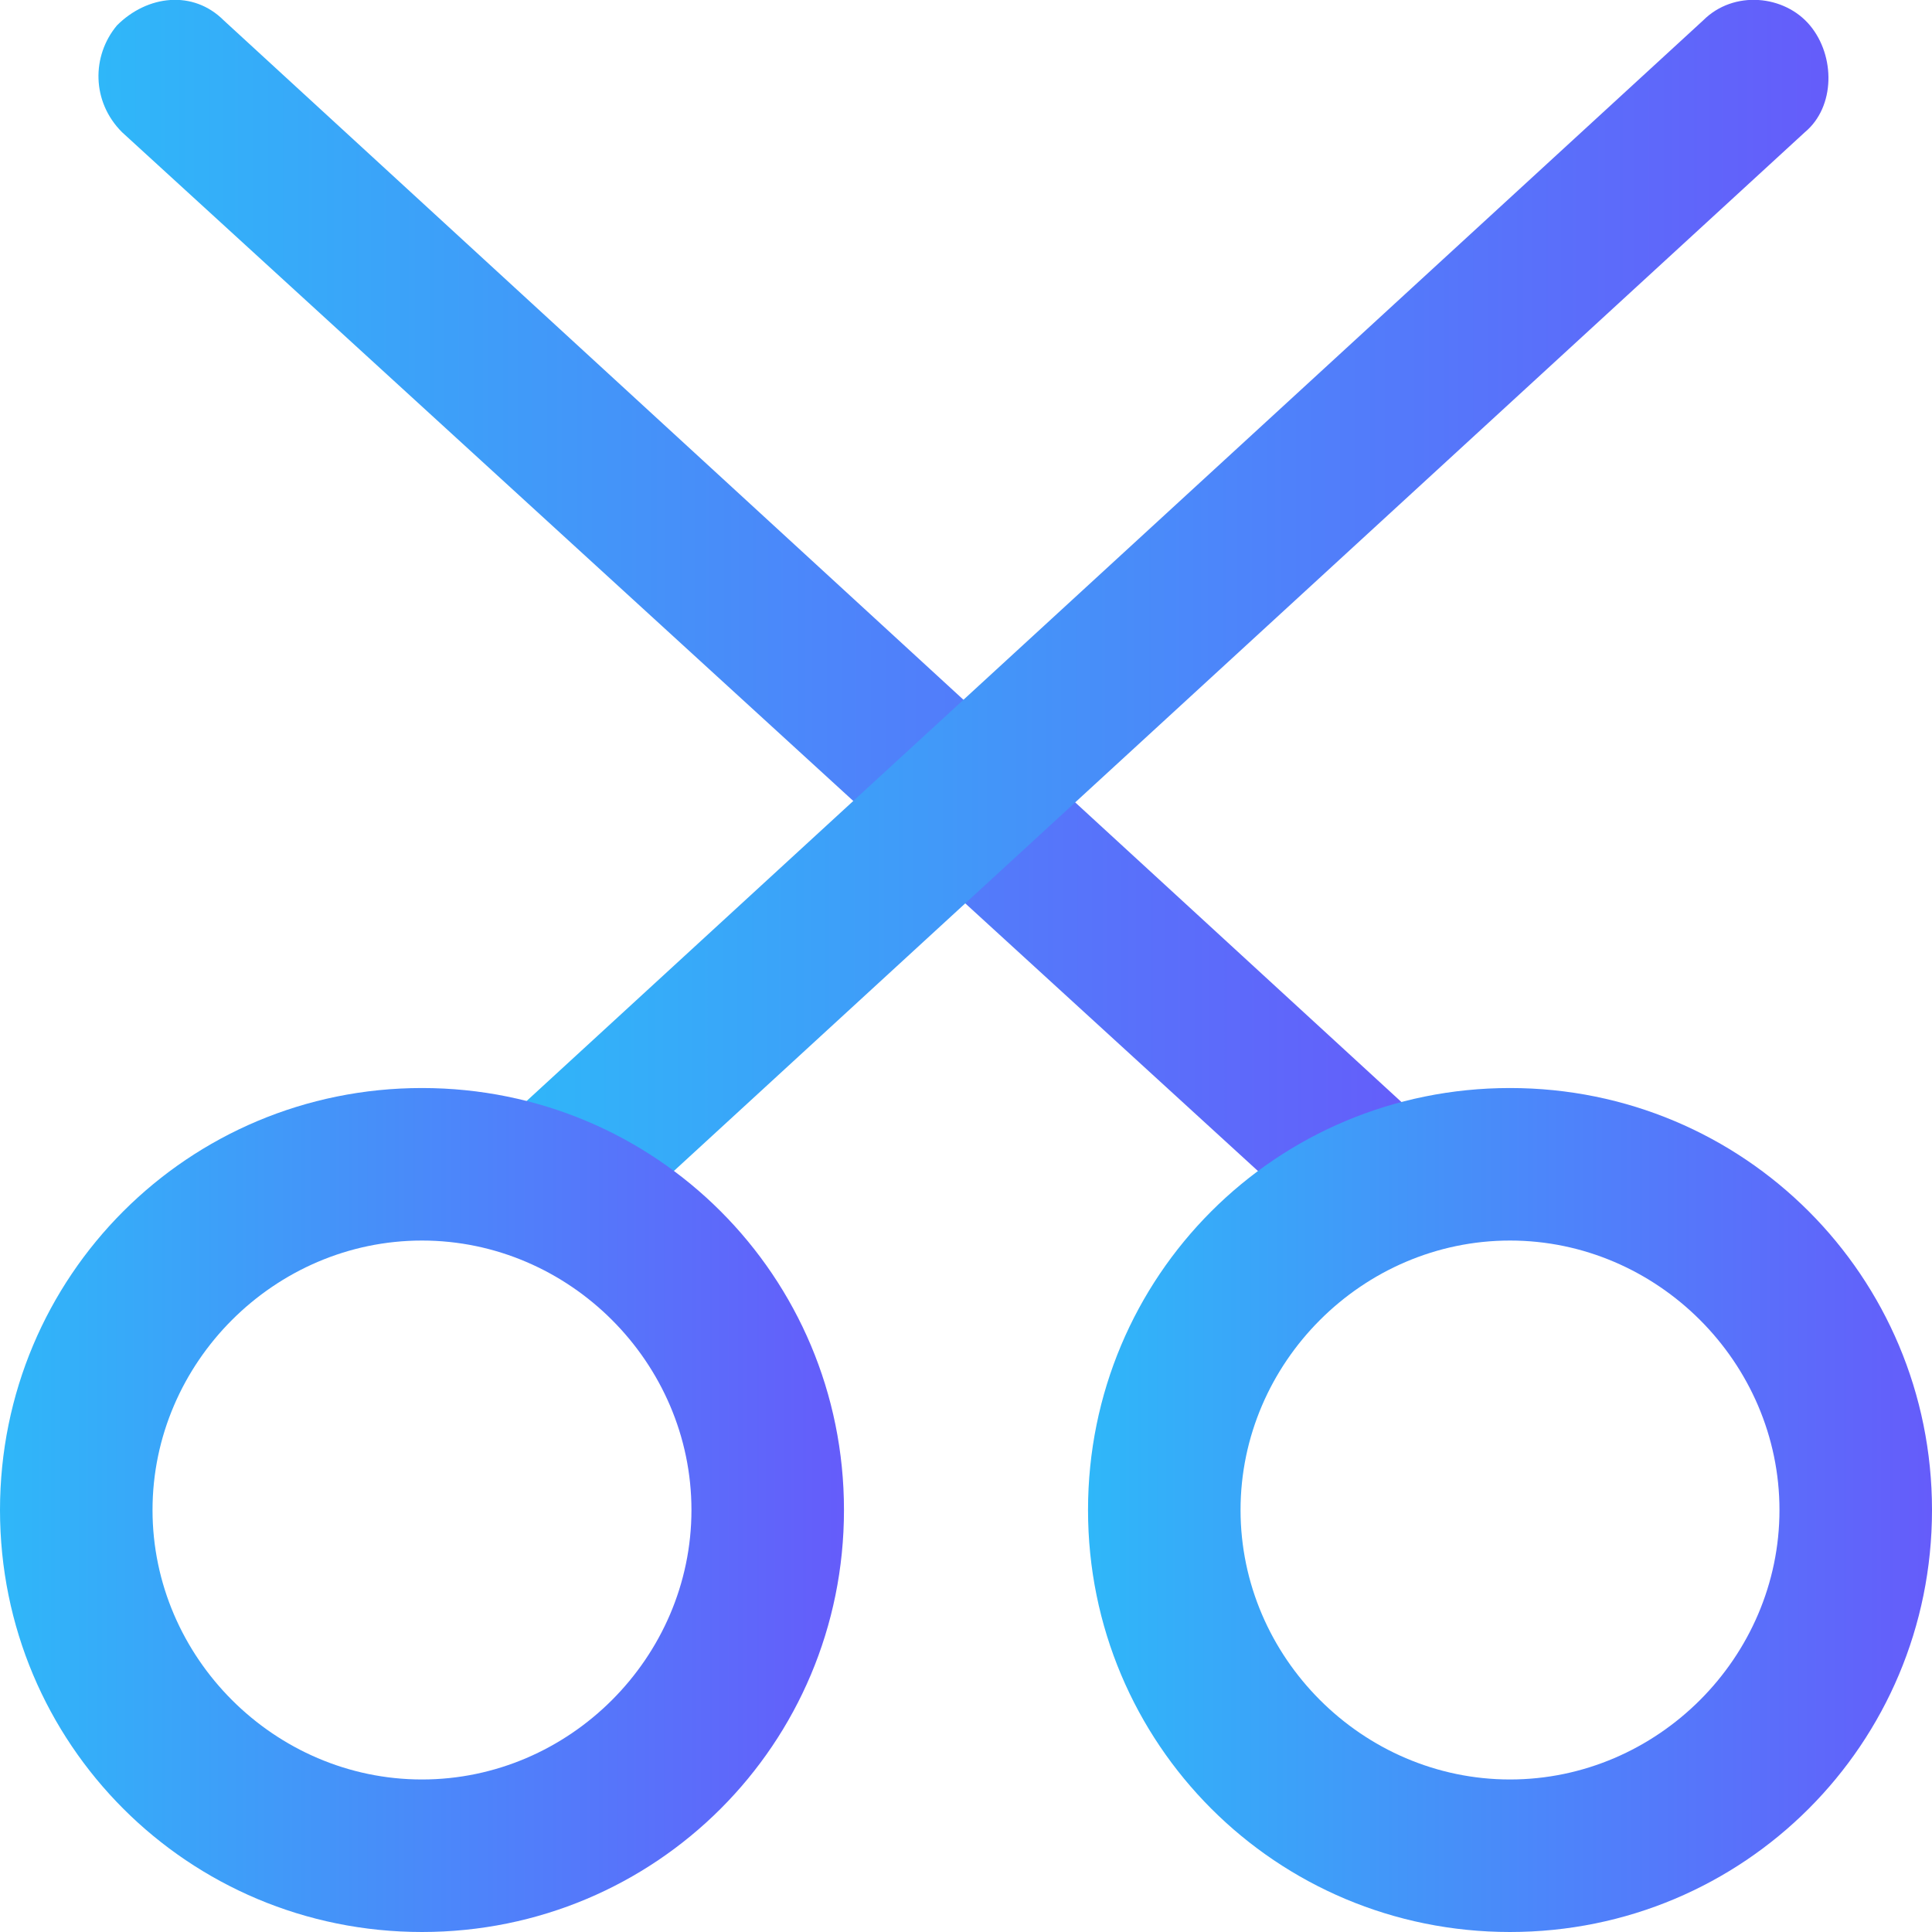
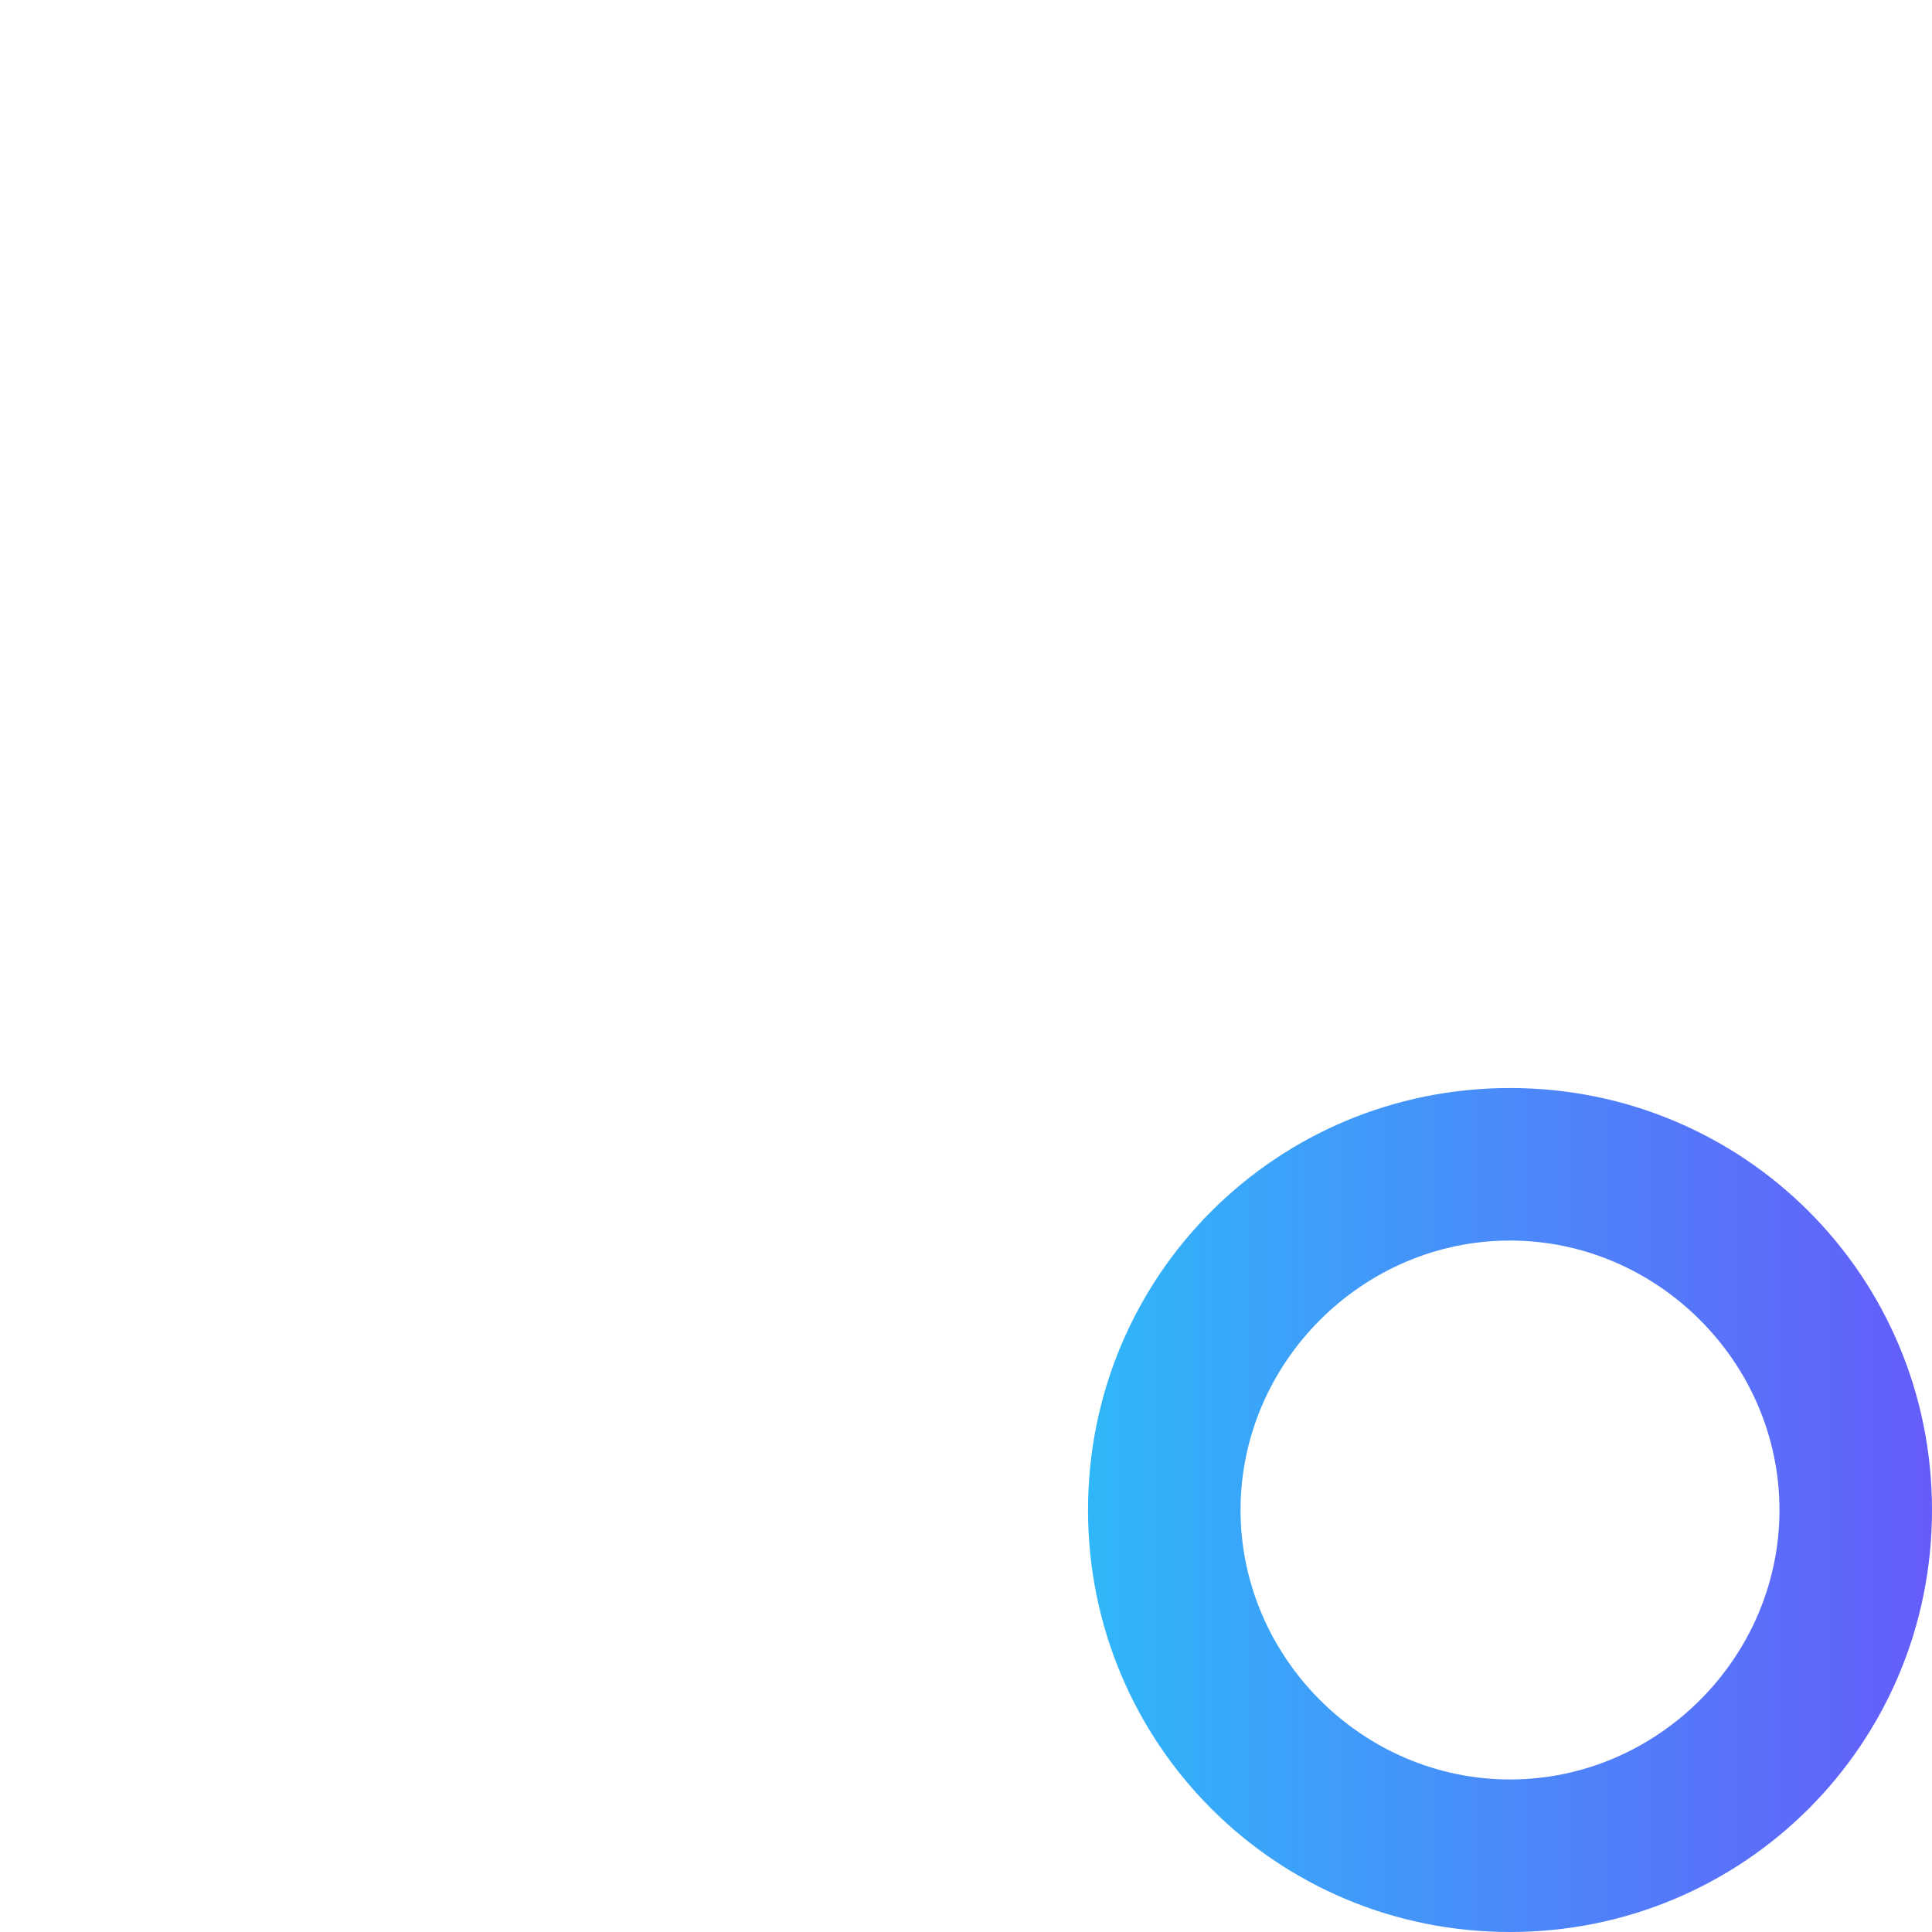
<svg xmlns="http://www.w3.org/2000/svg" version="1.1" id="图层_1" x="0px" y="0px" viewBox="0 0 38 38" style="enable-background:new 0 0 38 38;" xml:space="preserve">
  <style type="text/css">
	.st0{fill:url(#SVGID_1_);}
	.st1{fill:url(#SVGID_2_);}
	.st2{fill:url(#SVGID_3_);}
	.st3{fill:url(#SVGID_4_);}
</style>
  <title>trim video</title>
  <g>
    <linearGradient id="SVGID_1_" gradientUnits="userSpaceOnUse" x1="28.28" y1="27.805" x2="1.94" y2="27.805" gradientTransform="matrix(1 0 0 -1 0 40)">
      <stop offset="0" style="stop-color:#655CFA" />
      <stop offset="1" style="stop-color:#2FB7F9" />
    </linearGradient>
-     <path class="st0" d="M26.8,24.4c-0.4,0-0.7-0.1-1-0.4L2.4,2.6C1.8,2,1.8,1.1,2.3,0.5c0.6-0.6,1.5-0.7,2.1-0.1l23.3,21.4   c0.6,0.6,0.7,1.5,0.1,2.1C27.6,24.2,27.2,24.4,26.8,24.4z" />
  </g>
  <g>
    <linearGradient id="SVGID_2_" gradientUnits="userSpaceOnUse" x1="36.06" y1="27.805" x2="9.72" y2="27.805" gradientTransform="matrix(1 0 0 -1 0 40)">
      <stop offset="0" style="stop-color:#655CFA" />
      <stop offset="1" style="stop-color:#2FB7F9" />
    </linearGradient>
-     <path class="st1" d="M11.2,24.4c-0.4,0-0.8-0.2-1.1-0.5c-0.6-0.6-0.5-1.6,0.1-2.1L33.5,0.4c0.6-0.6,1.6-0.5,2.1,0.1   s0.5,1.6-0.1,2.1L12.2,24C11.9,24.3,11.6,24.4,11.2,24.4z" />
  </g>
  <g>
    <linearGradient id="SVGID_3_" gradientUnits="userSpaceOnUse" x1="16.62" y1="10.31" x2="9.094947e-13" y2="10.31" gradientTransform="matrix(1 0 0 -1 0 40)">
      <stop offset="0" style="stop-color:#655CFA" />
      <stop offset="1" style="stop-color:#2FB7F9" />
    </linearGradient>
-     <path class="st2" d="M8.3,38C3.7,38,0,34.3,0,29.7s3.7-8.3,8.3-8.3s8.3,3.7,8.3,8.3S12.9,38,8.3,38z M8.3,24.4   c-2.9,0-5.3,2.4-5.3,5.3C3,32.6,5.4,35,8.3,35s5.3-2.4,5.3-5.3C13.6,26.8,11.2,24.4,8.3,24.4z" />
  </g>
  <g>
    <linearGradient id="SVGID_4_" gradientUnits="userSpaceOnUse" x1="38" y1="10.31" x2="21.38" y2="10.31" gradientTransform="matrix(1 0 0 -1 0 40)">
      <stop offset="0" style="stop-color:#655CFA" />
      <stop offset="1" style="stop-color:#2FB7F9" />
    </linearGradient>
    <path class="st3" d="M29.7,38c-4.6,0-8.3-3.7-8.3-8.3s3.7-8.3,8.3-8.3s8.3,3.7,8.3,8.3S34.3,38,29.7,38z M29.7,24.4   c-2.9,0-5.3,2.4-5.3,5.3c0,2.9,2.4,5.3,5.3,5.3c2.9,0,5.3-2.4,5.3-5.3C35,26.8,32.6,24.4,29.7,24.4z" />
  </g>
</svg>